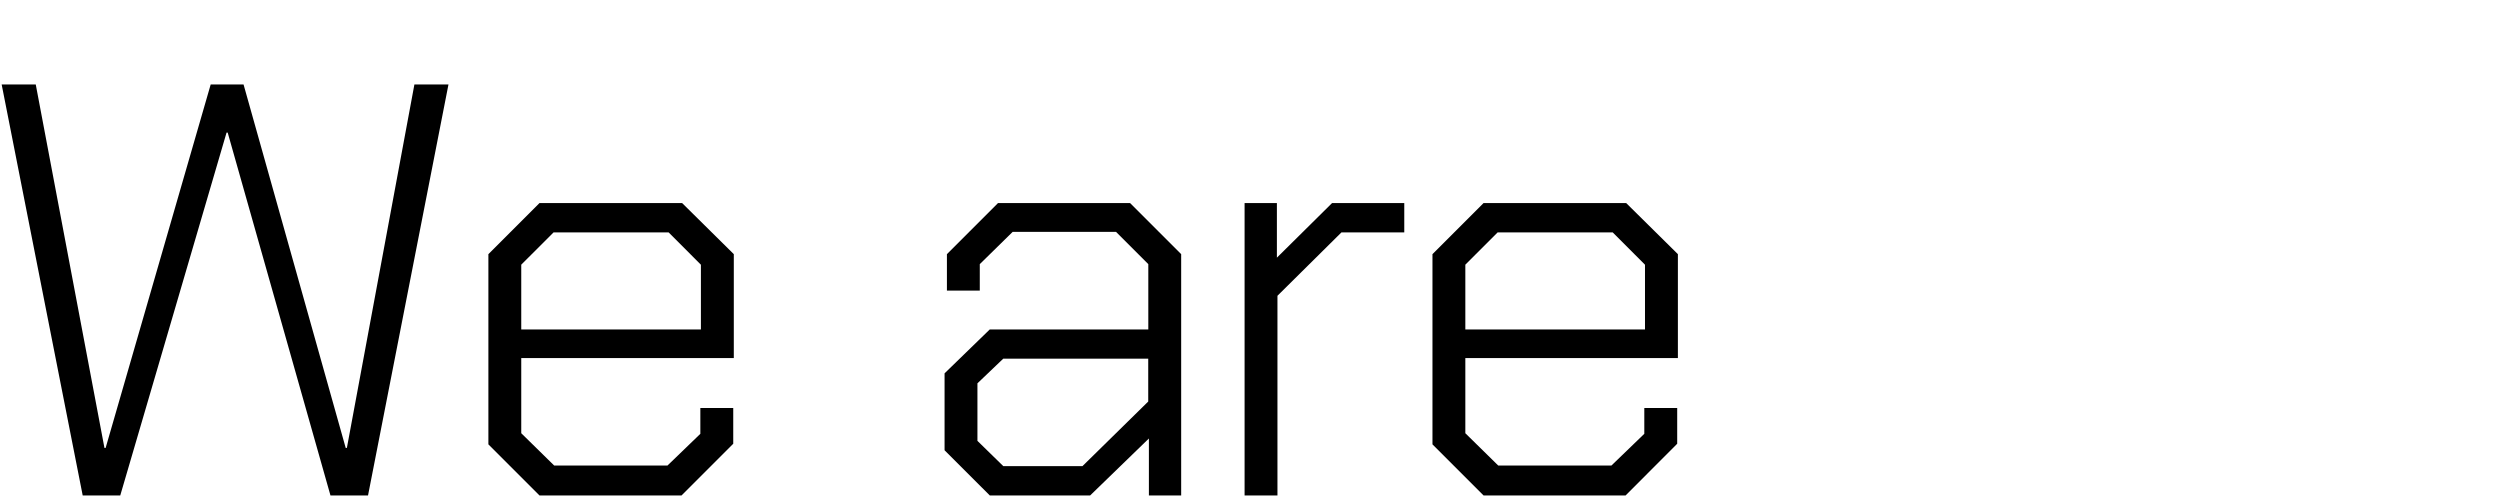
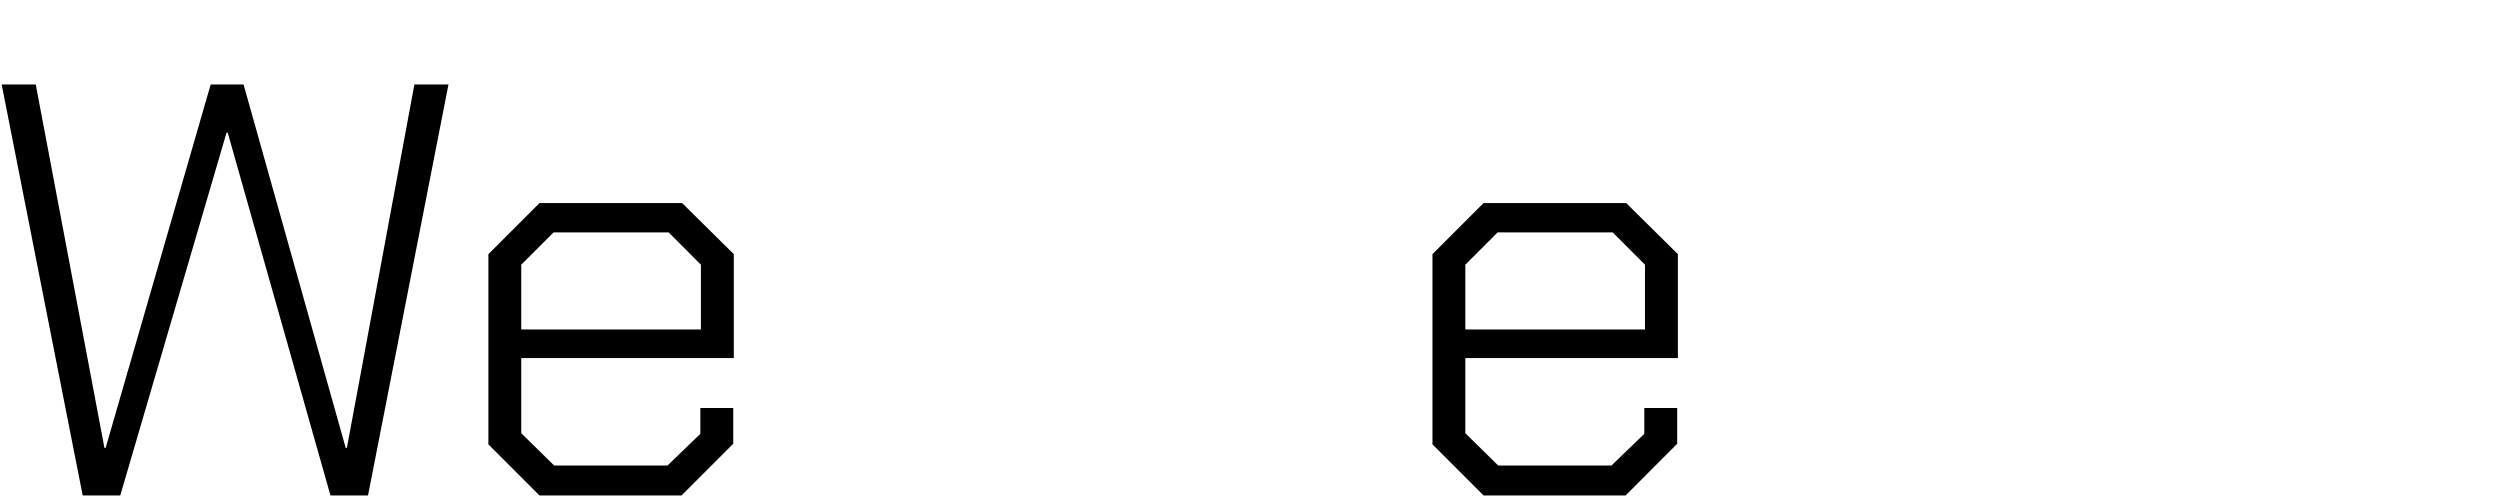
<svg xmlns="http://www.w3.org/2000/svg" viewBox="0 0 978.94 196.17">
  <defs>
    <style>.cls-1{fill:none;}</style>
  </defs>
  <g id="レイヤー_2" data-name="レイヤー 2">
    <g id="レイヤー_1-2" data-name="レイヤー 1">
      <path d="M.65,33.08H14l26.9,142.31h.46L82.5,33.08H95.37l40,142.31h.46L162.27,33.08h13.34L144.11,194H129.4L89.16,51.93h-.45L47.09,194H32.38Z" />
      <path d="M191.24,174V99.52l20-20h55.87l20.23,20v40.69H204.11v29.43L217,182.29h44.37l12.87-12.42V159.76h12.88v14L266.88,194H211.24ZM274.46,129V103.66L261.82,91H216.76l-12.65,12.64V129Z" />
-       <path d="M369.87,176.31V146.19L387.57,129h62.08V103.43L437,90.79H396.54l-12.88,12.64v10.35H370.79V99.52l20-20h51.73l20,20V194H449.88v-22.3l-23,22.3H387.57Zm54,6.21,25.75-25.29V140.44H392.86l-10.12,9.66v22.53l10.12,9.89Z" />
-       <path d="M487.35,79.52H500V100.9L521.6,79.52h28.28V91h-24.6l-25.06,24.82V194H487.35Z" />
      <path d="M560.92,174V99.52l20-20h55.86l20.24,20v40.69H573.79v29.43l12.88,12.65H631l12.87-12.42V159.76h12.88v14L636.55,194H580.92ZM644.14,129V103.66L631.5,91H586.44l-12.65,12.64V129Z" />
-       <rect class="cls-1" width="978.94" height="196.17" />
    </g>
  </g>
</svg>